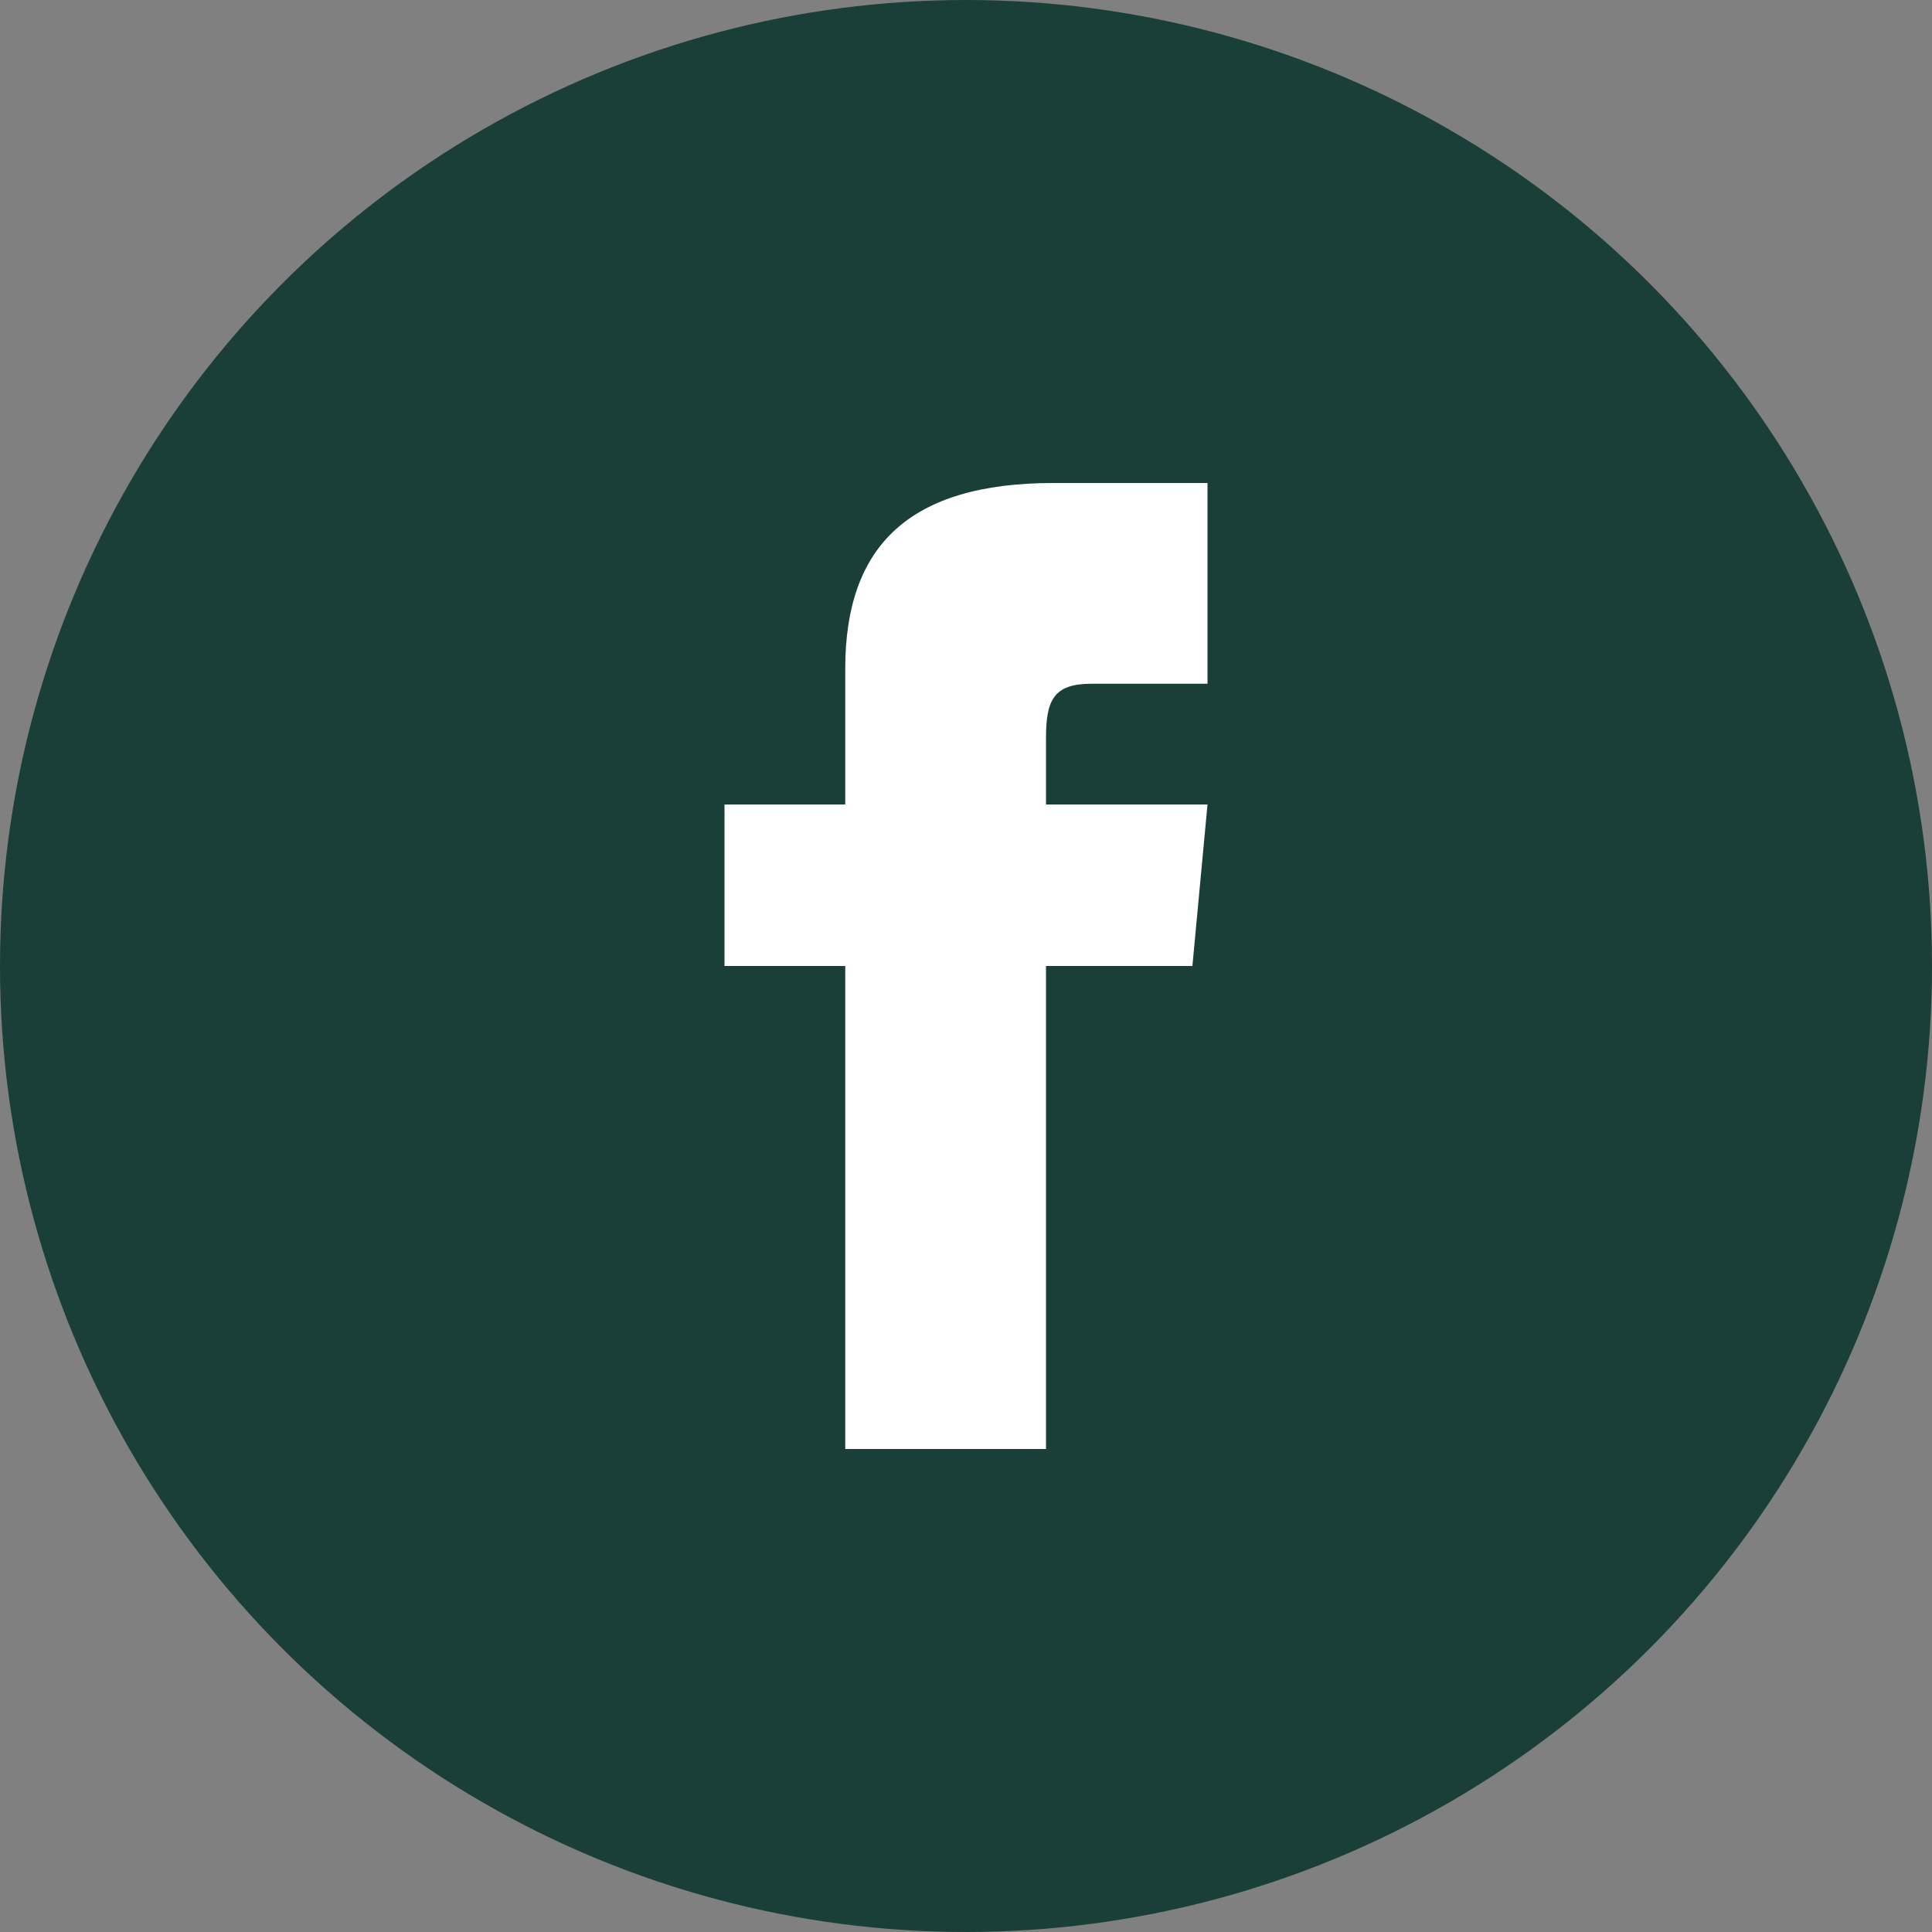
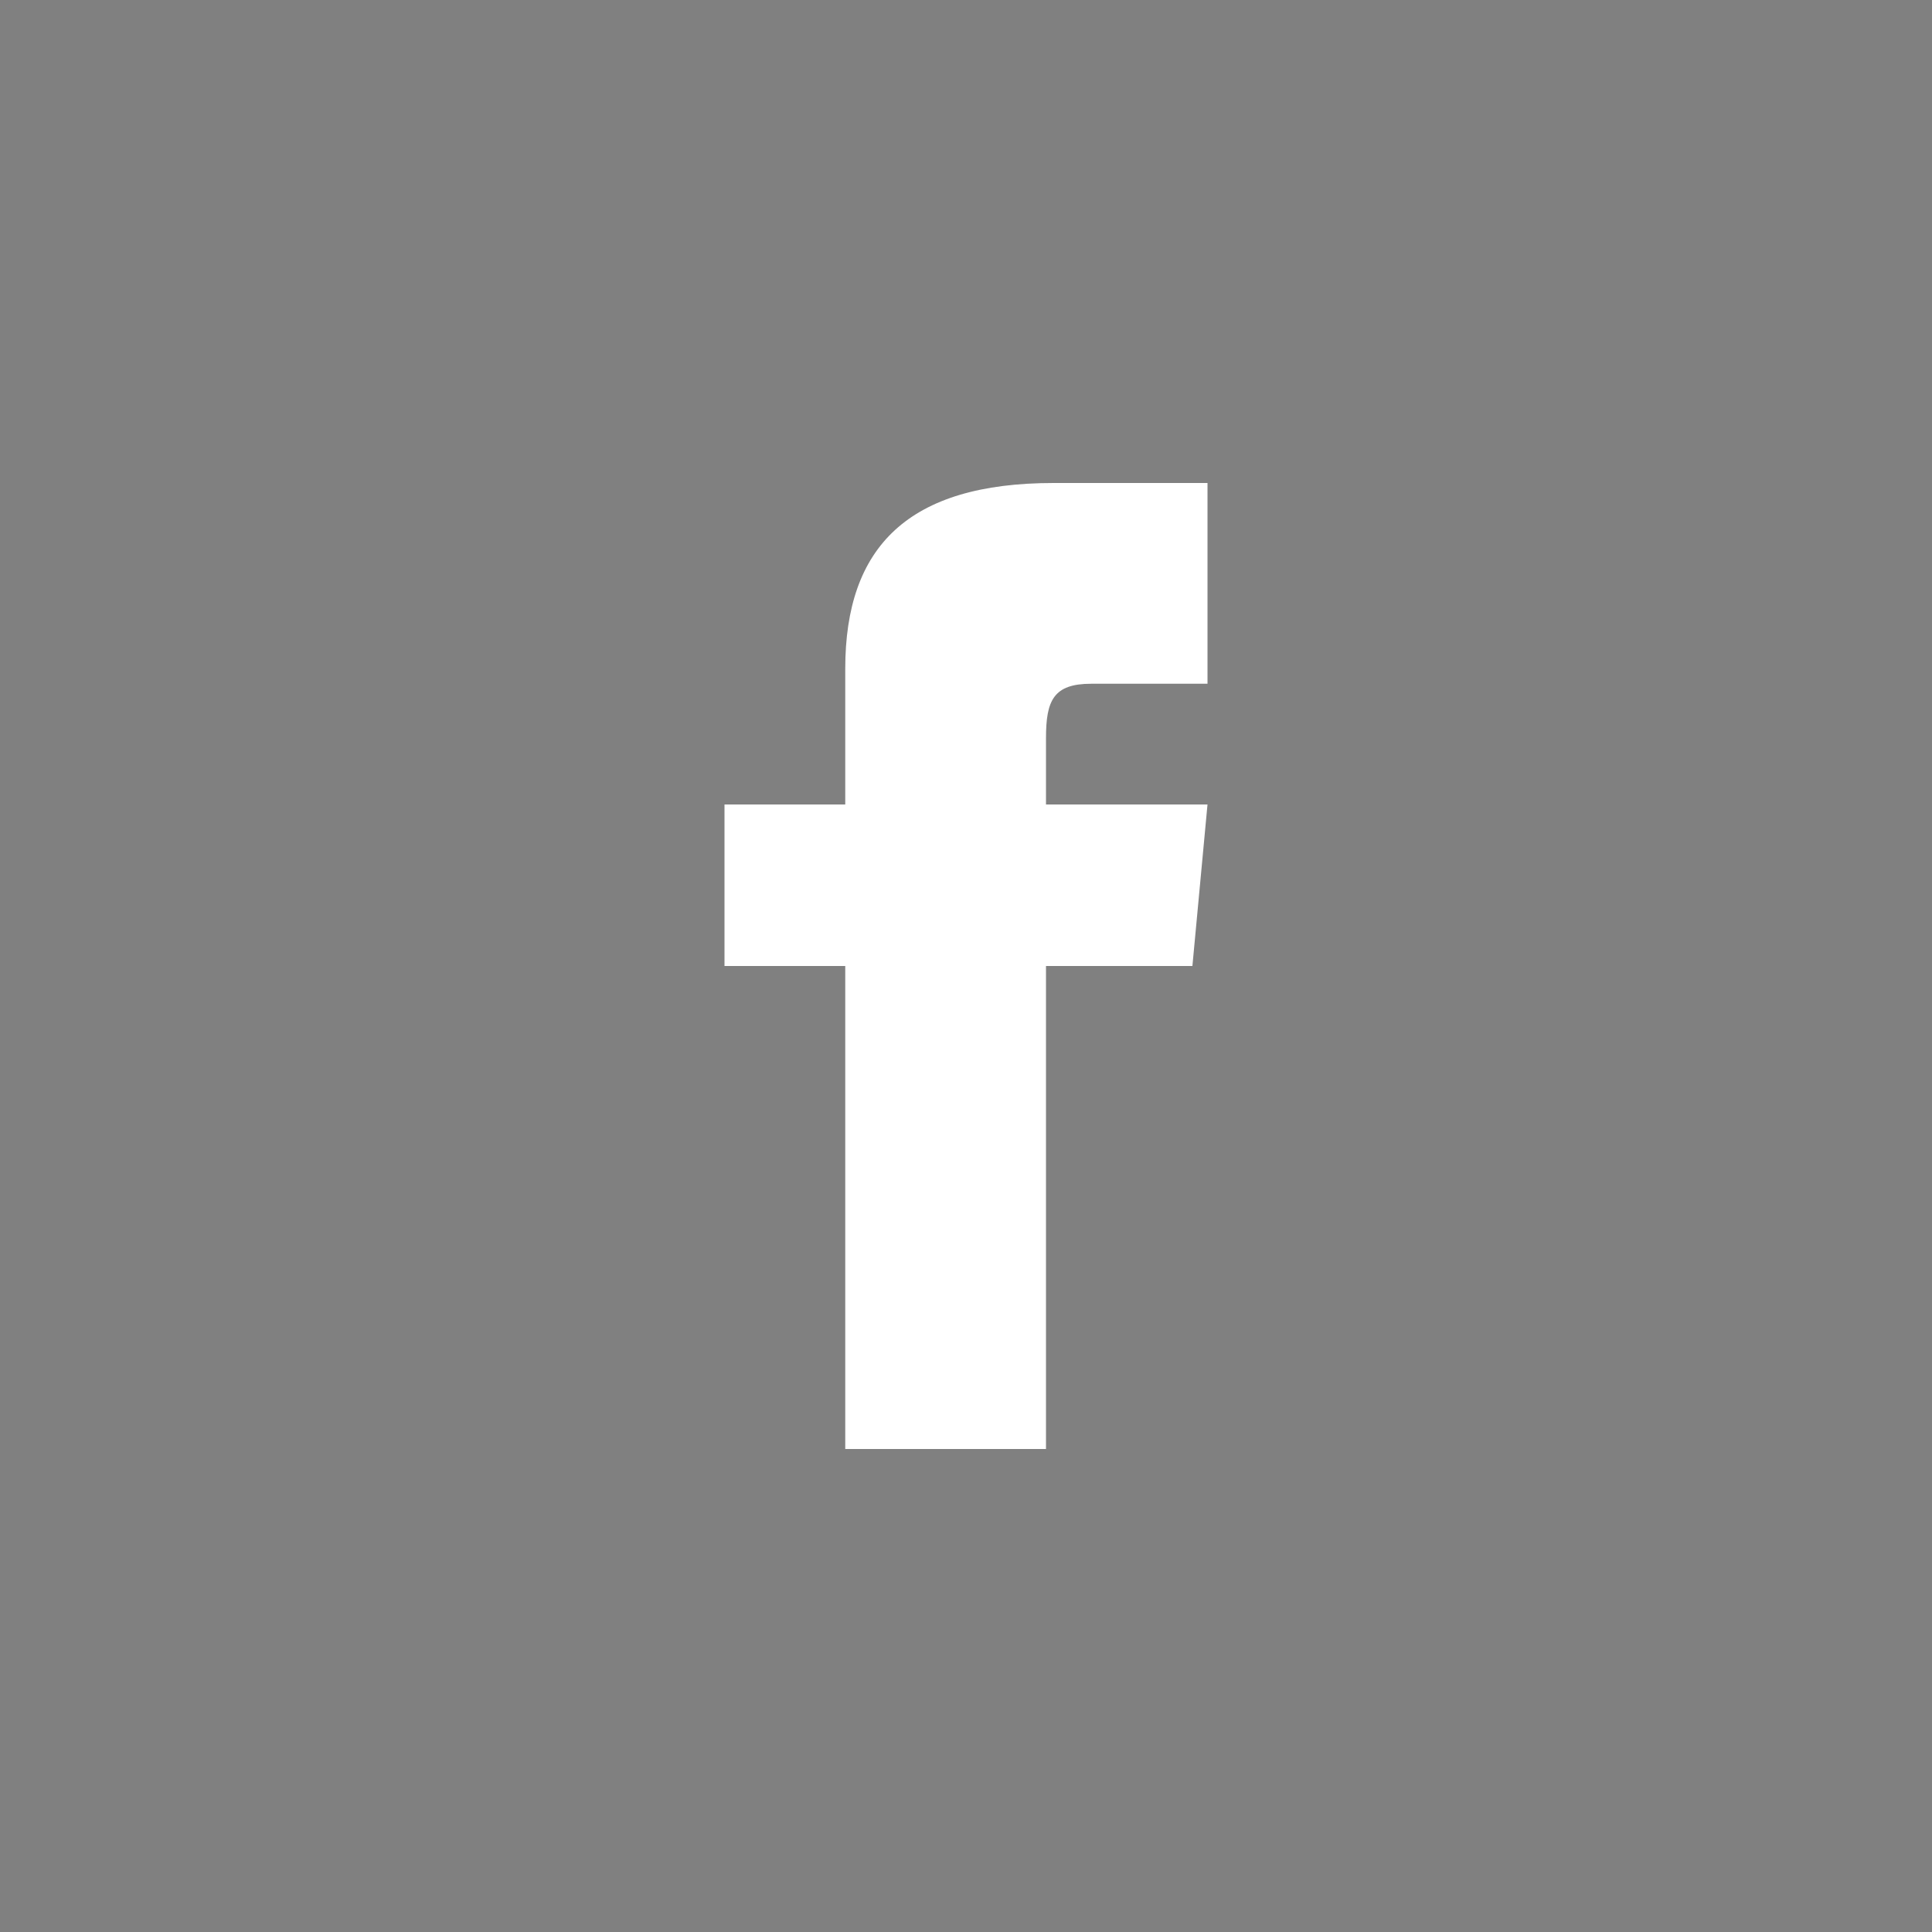
<svg xmlns="http://www.w3.org/2000/svg" viewBox="0 0 128 128" width="38" height="38">
  <rect x="0" y="0" width="128" height="128" fill="#808080" stroke="none" />
-   <circle cx="64" cy="64" r="64" style="fill:#1a3f39" />
  <path d="M56 53.3h-8V64h8v32h13.3V64H79l1-10.7H69.3v-4.4c0-2.5.5-3.6 3-3.6H80V32H69.8C60.2 32 56 36.2 56 44.3v9Z" style="fill:#fff" />
</svg>